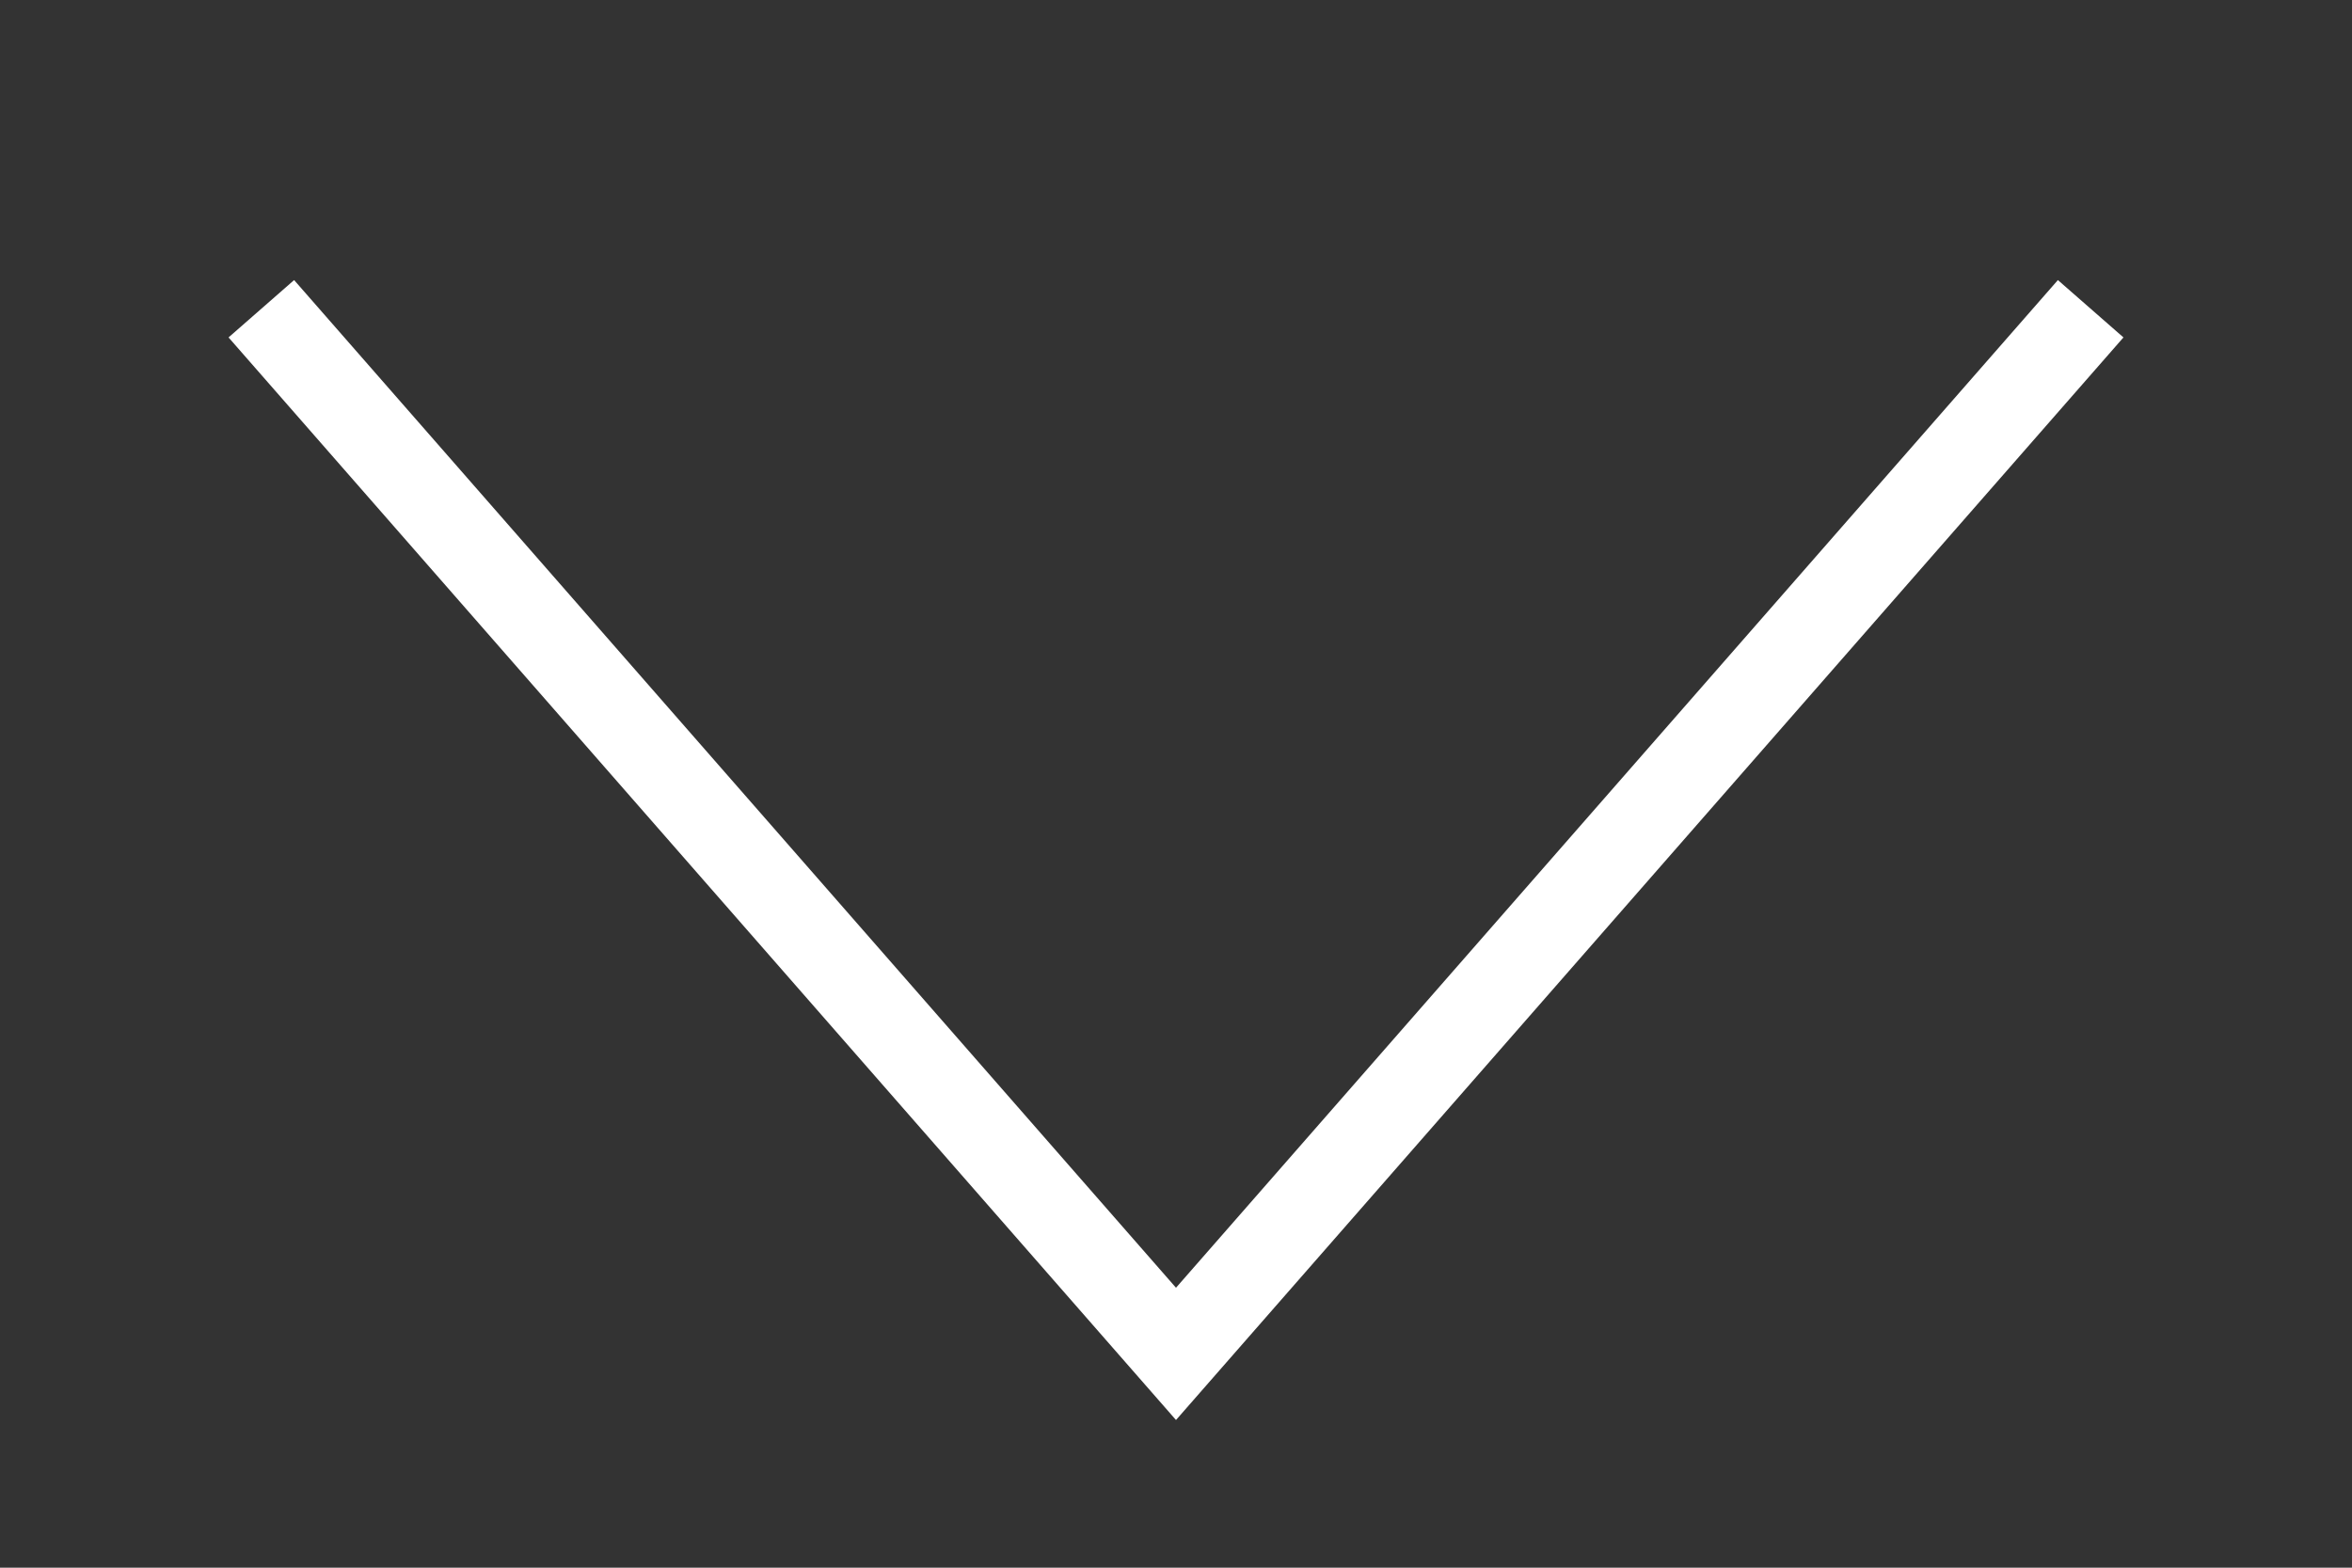
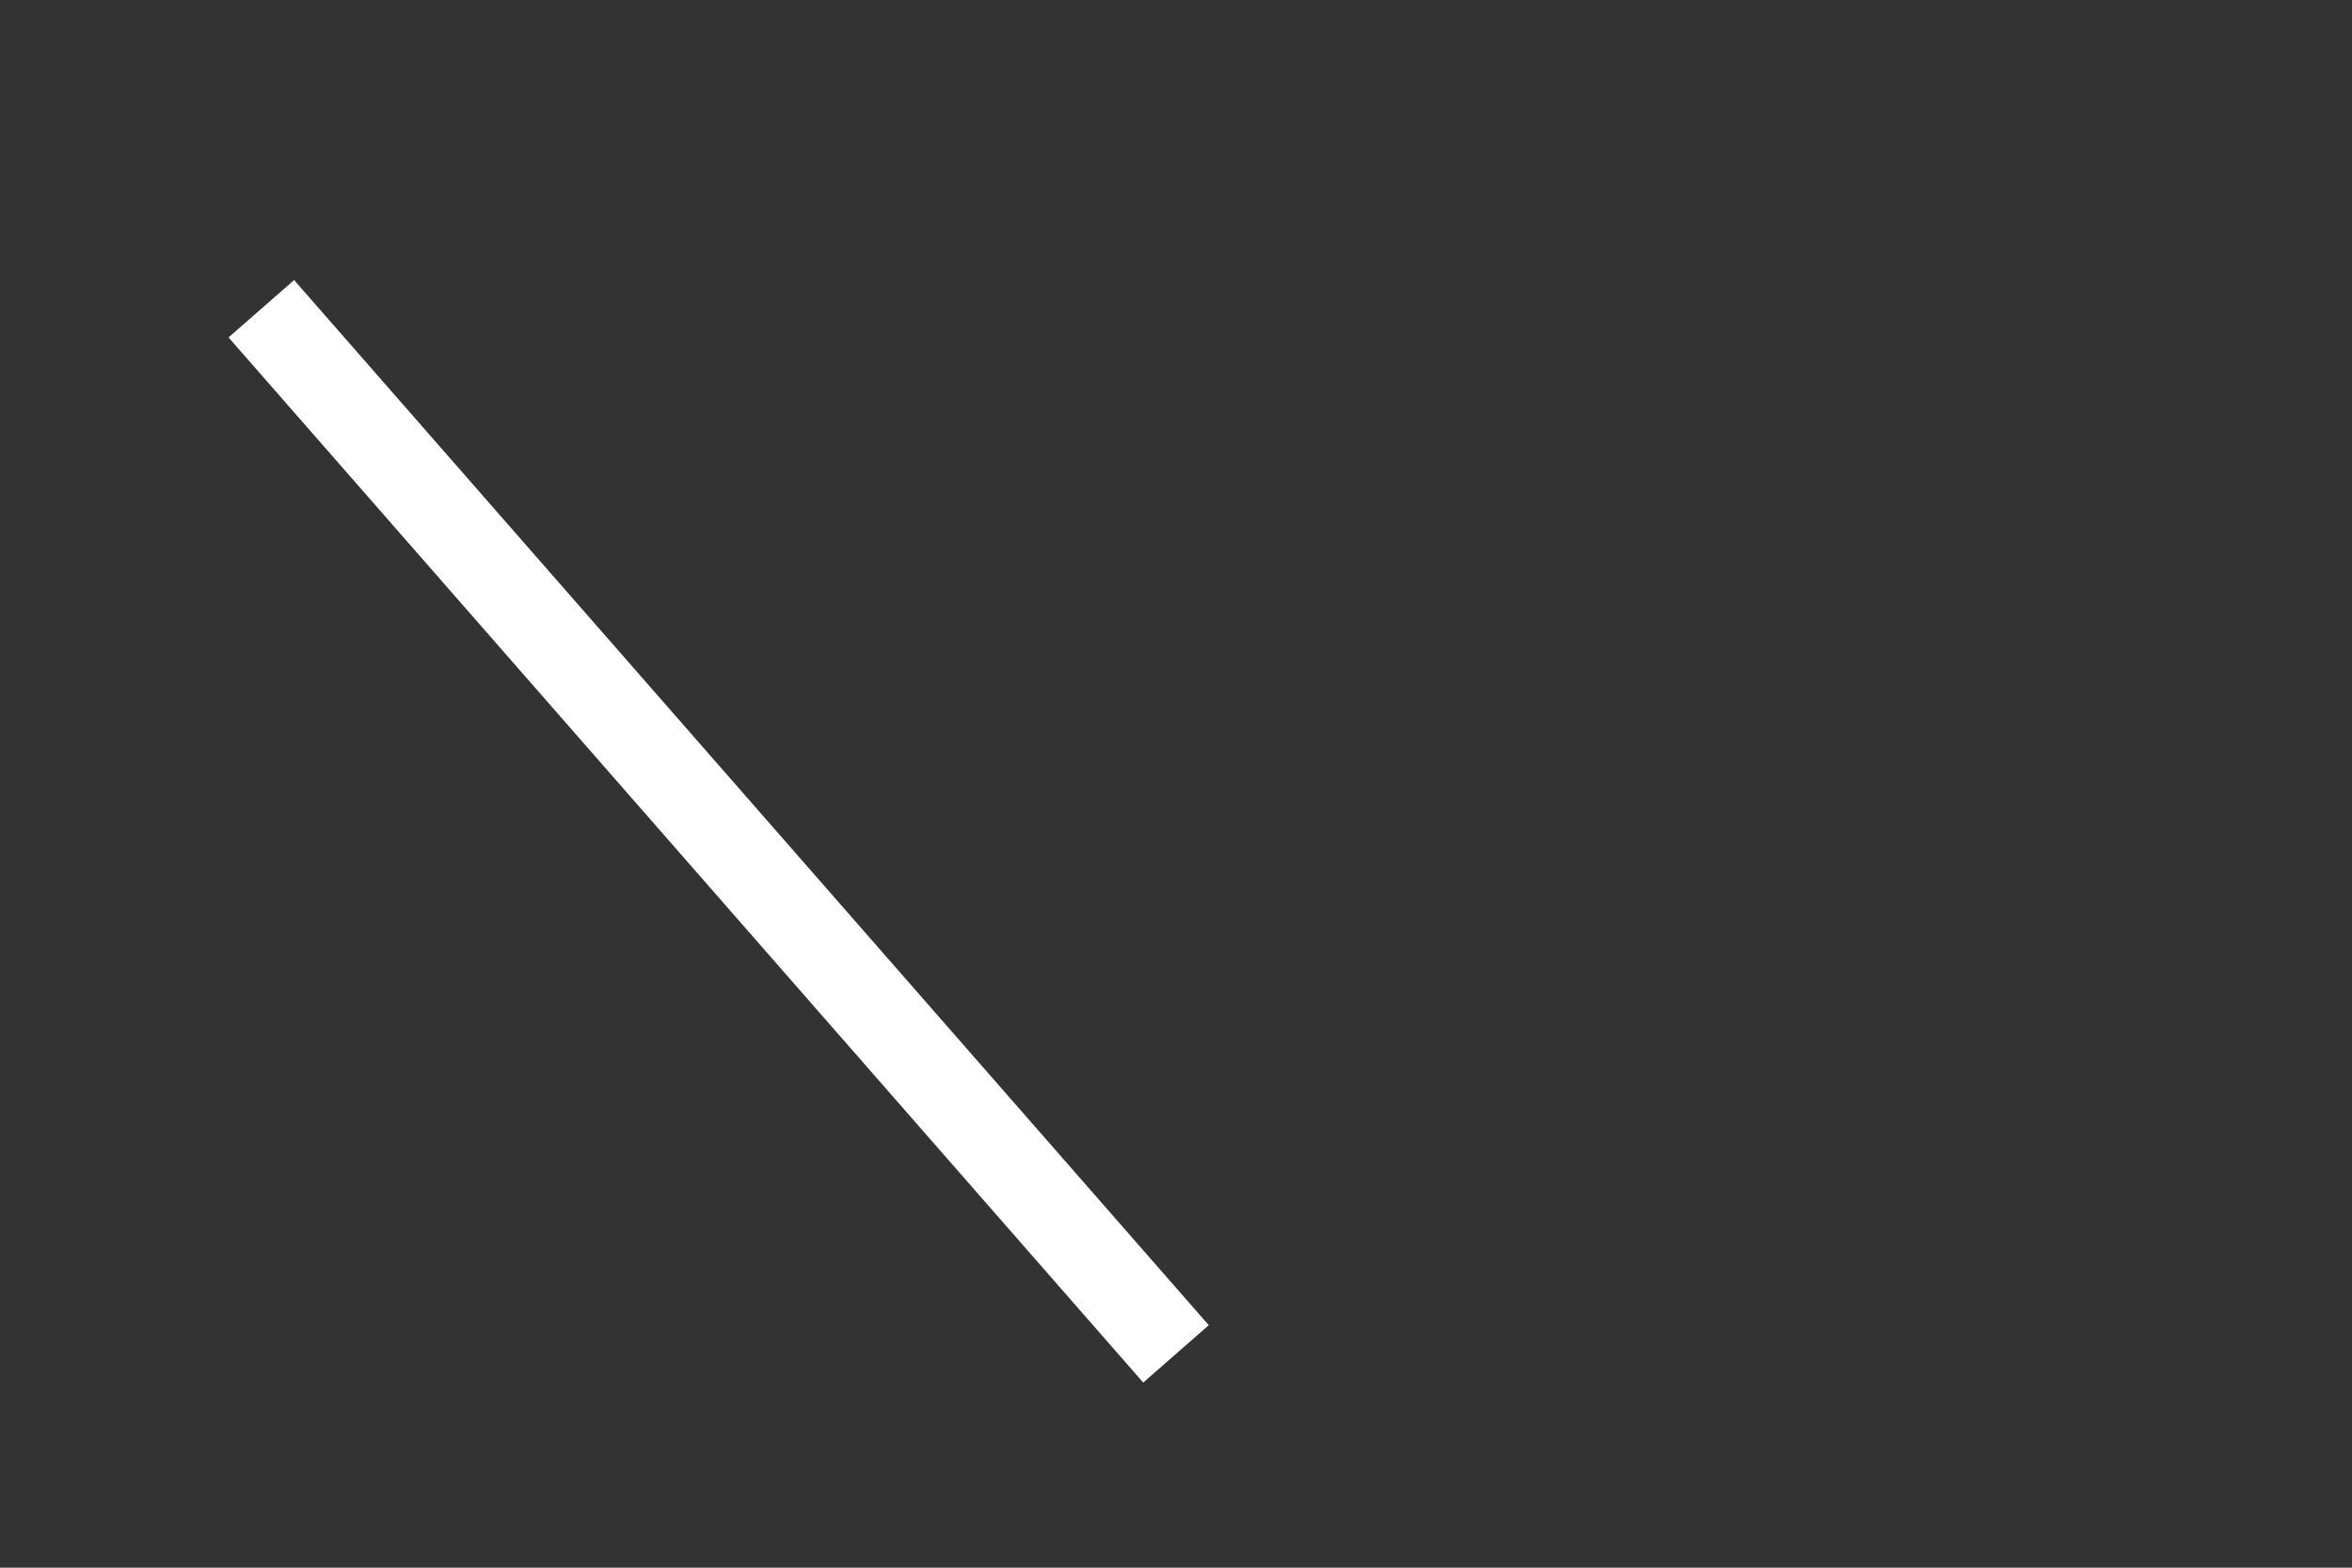
<svg xmlns="http://www.w3.org/2000/svg" width="27" height="18" viewBox="0 0 27 18" fill="none">
  <rect x="0" y="0" width="27" height="18" fill="#333333" stroke="none" />
-   <path d="M3 3.545L13.5 15.545L24 3.545" stroke="white" strokeWidth="4" strokeLinecap="square" strokeLinejoin="round" />
+   <path d="M3 3.545L13.5 15.545" stroke="white" strokeWidth="4" strokeLinecap="square" strokeLinejoin="round" />
</svg>